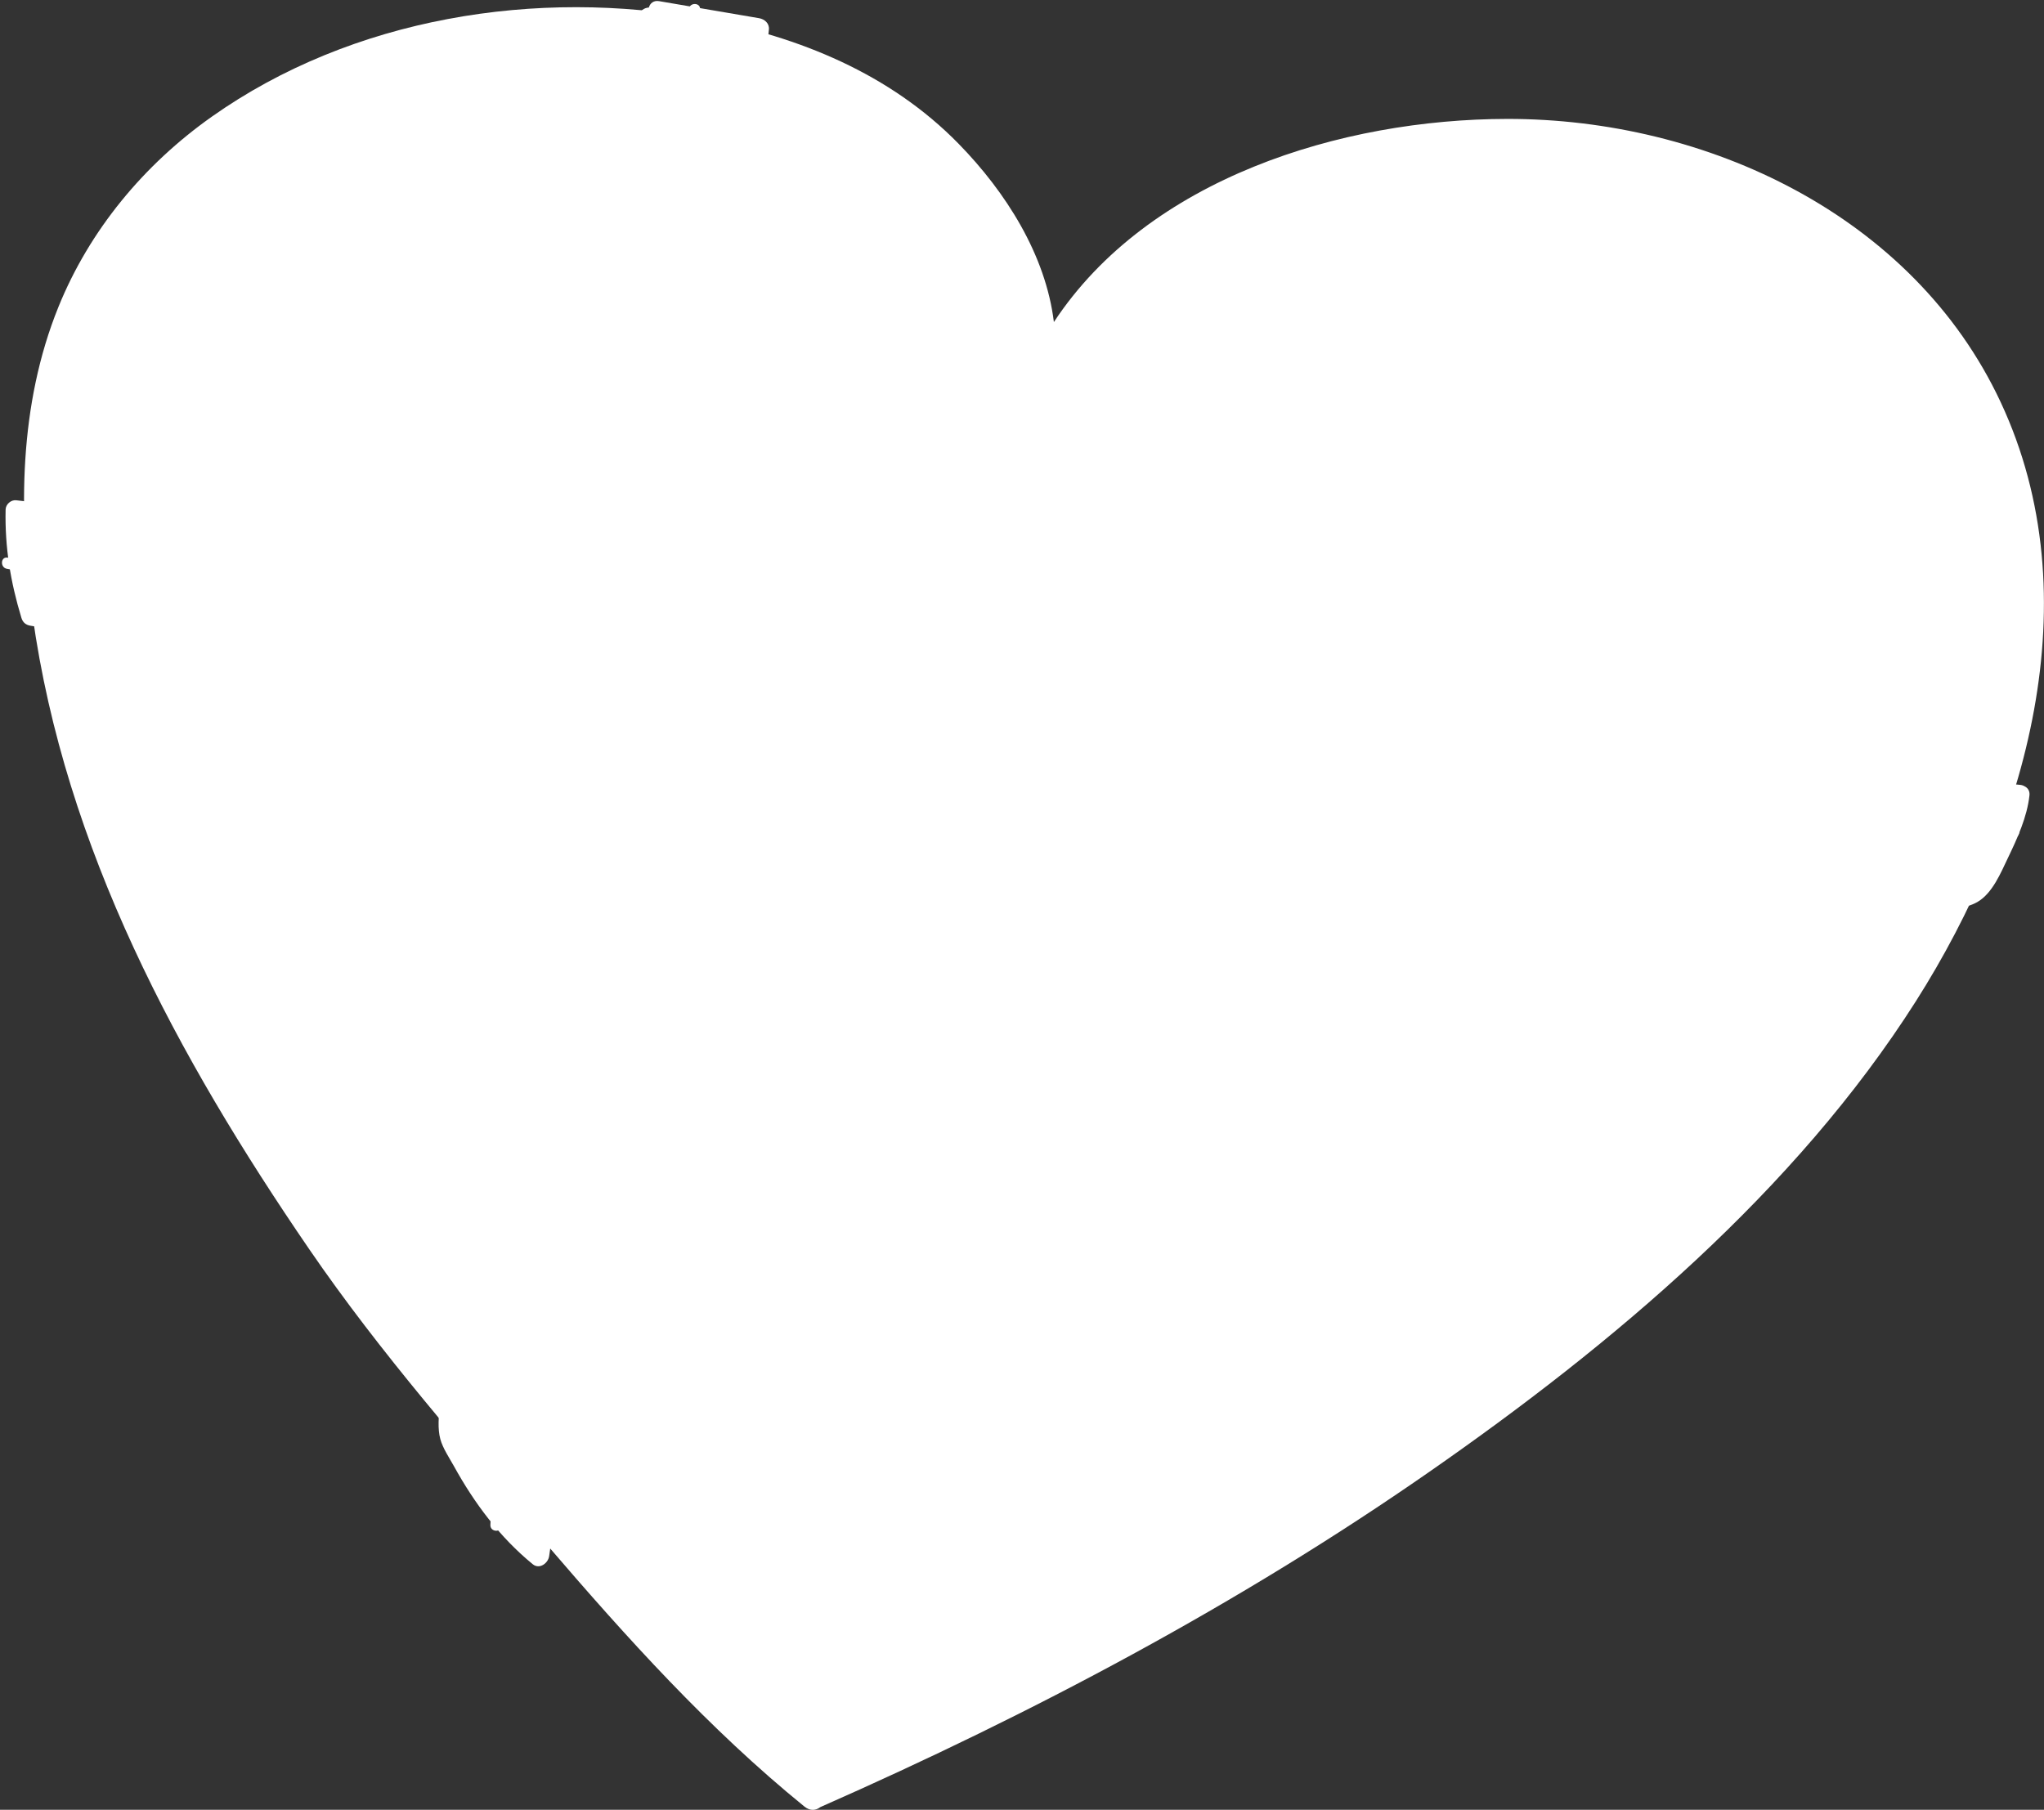
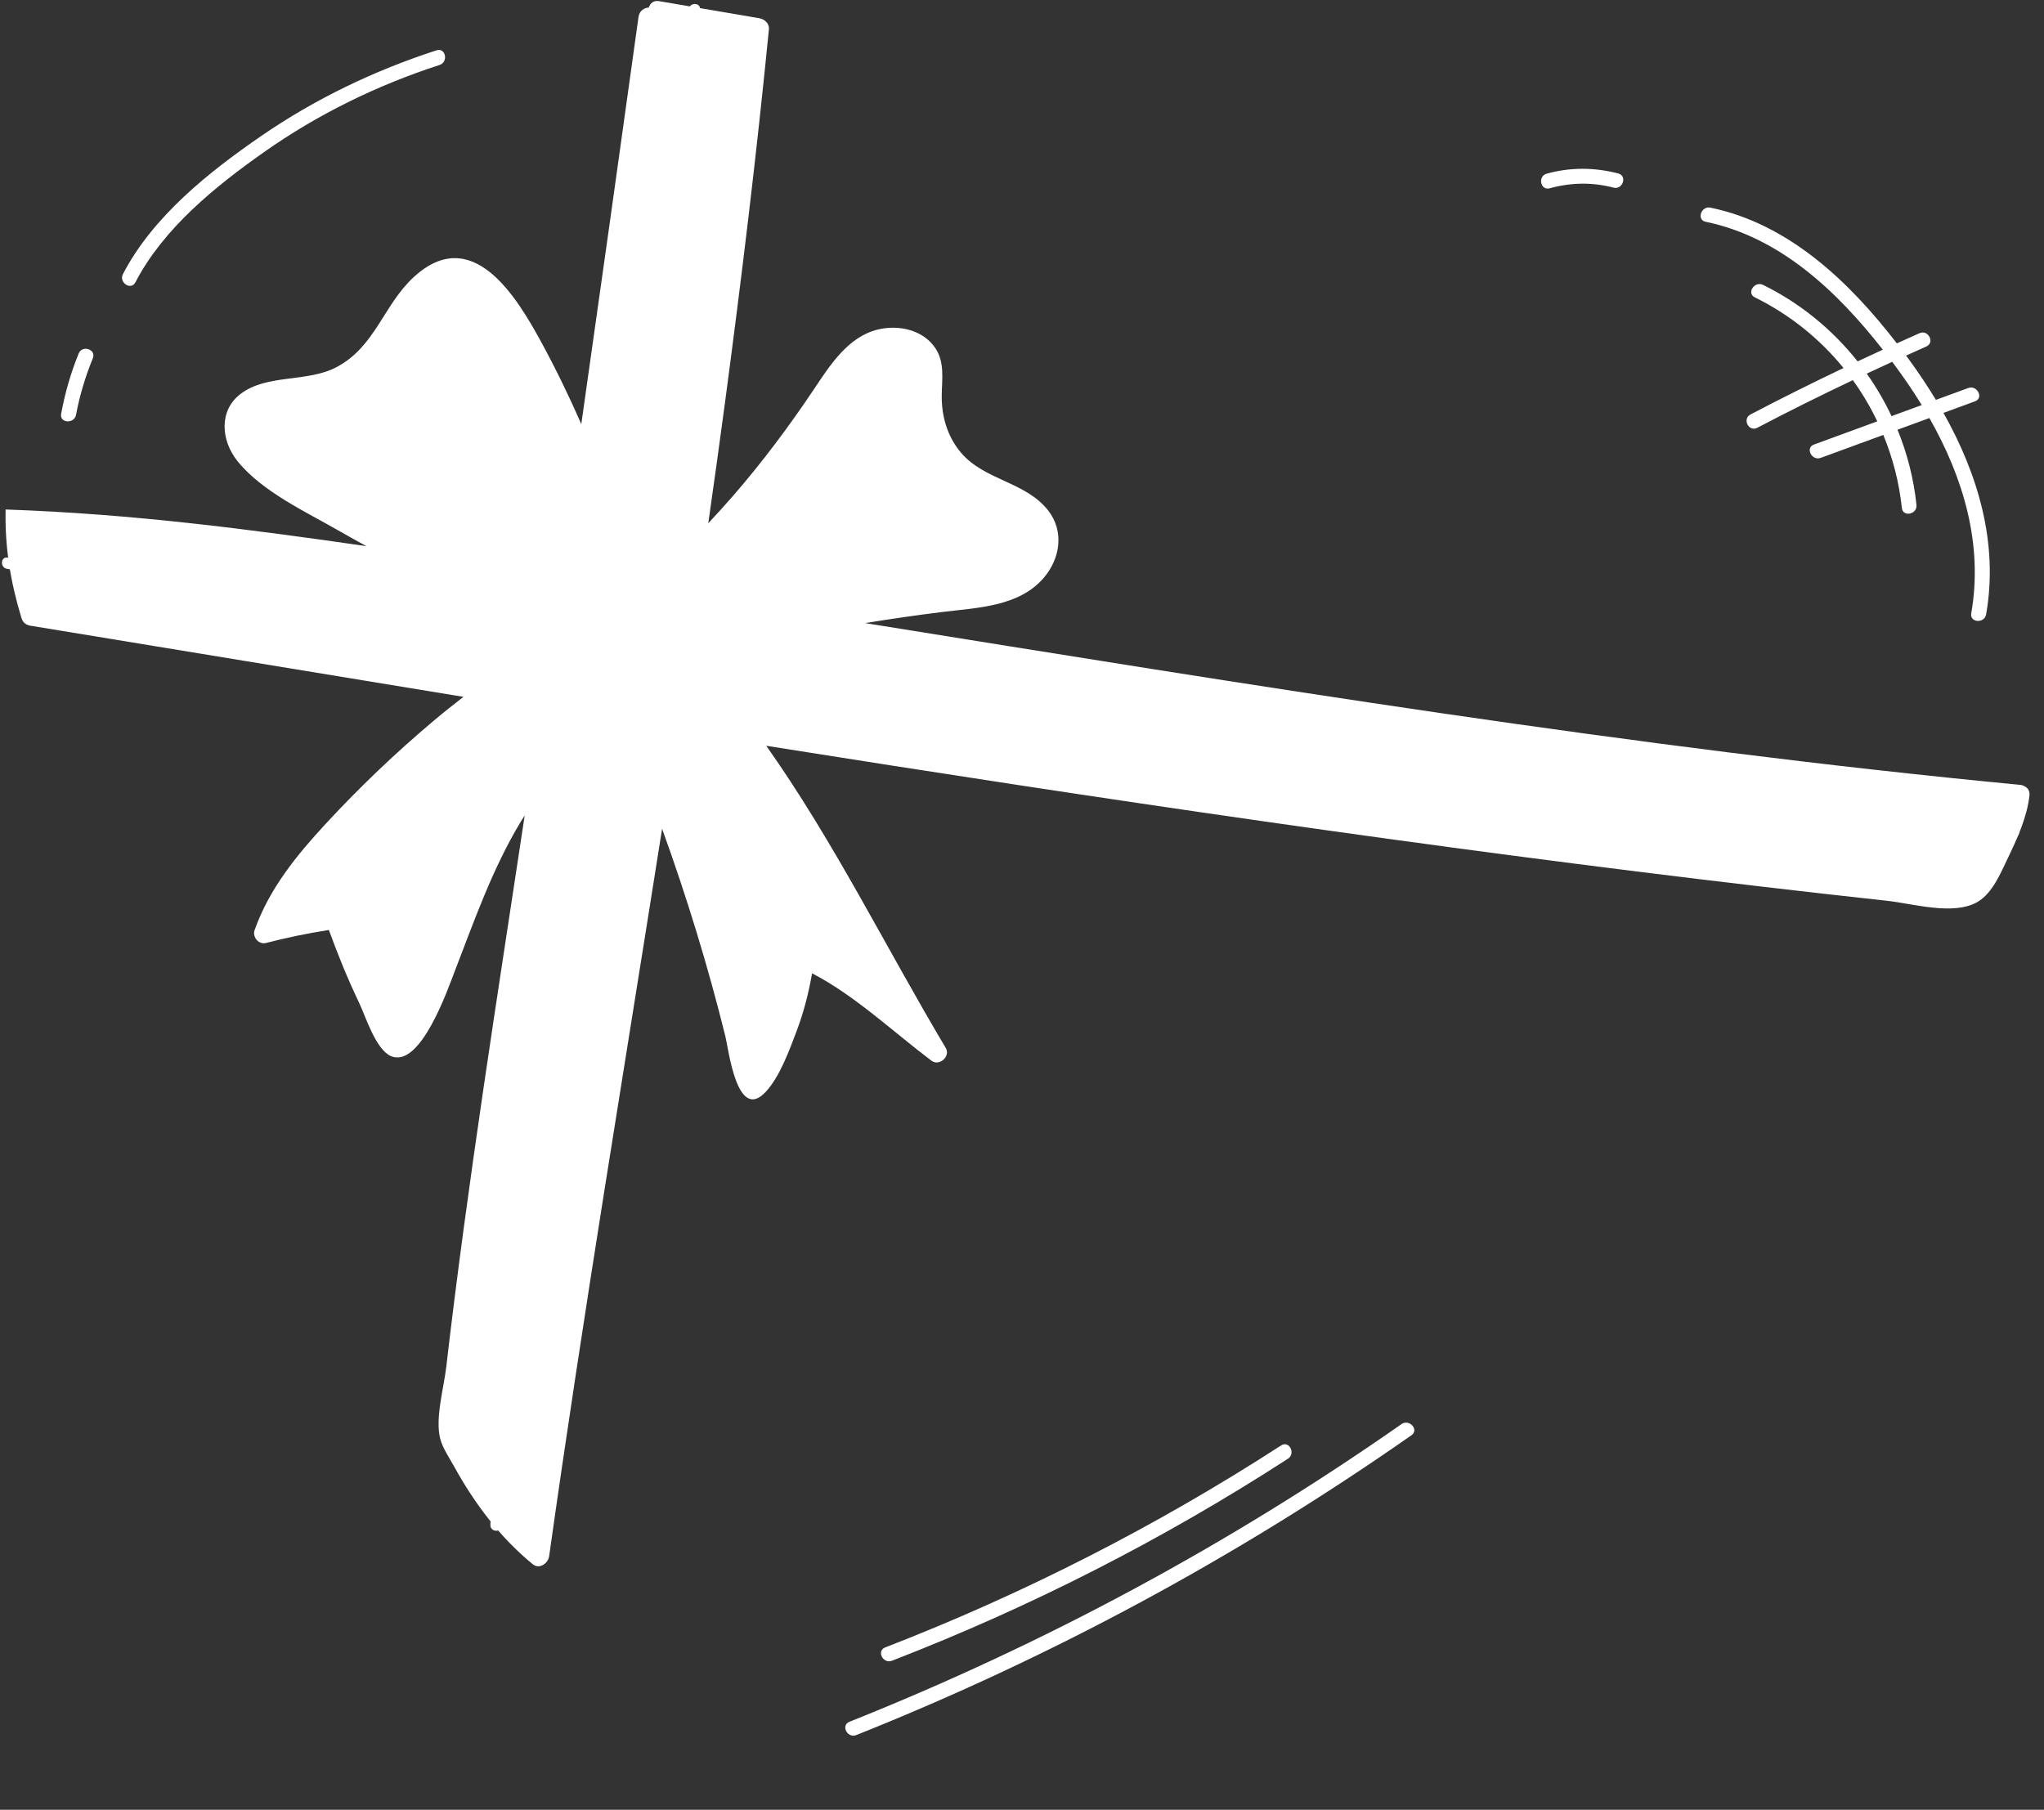
<svg xmlns="http://www.w3.org/2000/svg" fill="#000000" height="363.5" preserveAspectRatio="xMidYMid meet" version="1" viewBox="-0.4 -0.2 410.5 363.5" width="410.5" zoomAndPan="magnify">
  <rect x="-0.4" y="-0.2" width="410.5" height="363.5" fill="#333333" stroke="none" />
  <defs>
    <clipPath id="a">
-       <path d="M 4 1 L 410.09 1 L 410.09 363.309 L 4 363.309 Z M 4 1" />
-     </clipPath>
+       </clipPath>
  </defs>
  <g>
    <g clip-path="url(#a)" id="change1_1">
-       <path d="M 401.379 80.535 C 383.816 43.012 342.293 23.641 302.316 23.684 C 268.996 23.719 230.234 35.652 211.254 64.484 C 209.605 50.98 201.602 38.367 192.113 28.668 C 178.363 14.609 160.105 7.16 141.027 3.609 C 107.465 -2.637 70.281 3.332 42.117 23.25 C 28.523 32.863 17.598 45.984 11.328 61.465 C 3.414 81.012 3.262 102.793 6.129 123.398 C 12.656 170.312 35.242 212.055 61.676 250.664 C 76.051 271.656 92.895 290.766 109.434 310.051 C 125.457 328.73 142.016 347.109 161.168 362.66 C 162.305 363.586 163.48 363.434 164.344 362.758 C 207.004 343.945 248.414 322.02 286.727 295.367 C 323.453 269.816 360.152 239.016 384.375 200.891 C 406.547 165.992 419.805 119.906 401.379 80.535" fill="#ffffff" />
-     </g>
+       </g>
    <g id="change2_1">
-       <path d="M 310.832 37.617 C 315.086 36.449 319.359 36.367 323.637 37.484 C 325.496 37.969 326.469 35.129 324.598 34.641 C 319.824 33.398 314.992 33.371 310.227 34.68 C 308.375 35.191 308.969 38.133 310.832 37.617 Z M 15.402 70.801 C 13.801 74.719 12.652 78.754 11.879 82.914 C 11.527 84.812 14.523 84.988 14.871 83.113 C 15.598 79.215 16.746 75.434 18.242 71.762 C 18.973 69.969 16.125 69.02 15.402 70.801 Z M 26.797 56.496 C 32.426 45.664 42.793 37.277 52.621 30.352 C 63.406 22.754 75.34 16.91 87.879 12.848 C 89.695 12.258 89.113 9.312 87.273 9.906 C 74.762 13.965 62.902 19.652 52.055 27.117 C 41.516 34.371 30.301 43.285 24.293 54.848 C 23.41 56.543 25.906 58.211 26.797 56.496 Z M 385.547 81.156 C 383.785 78.281 381.875 75.496 379.871 72.816 C 379.785 72.703 379.695 72.59 379.609 72.473 C 377.898 73.25 376.199 74.043 374.5 74.84 C 376.406 77.531 378.07 80.391 379.48 83.379 C 381.504 82.641 383.523 81.898 385.547 81.156 Z M 396.246 80.406 C 394.137 81.184 392.023 81.957 389.91 82.73 C 396.848 95.066 400.98 108.895 398.48 123.188 C 398.152 125.07 395.156 124.891 395.488 122.988 C 397.918 109.094 393.875 95.703 387.086 83.766 C 384.949 84.547 382.816 85.328 380.684 86.109 C 382.637 90.895 383.938 95.973 384.488 101.207 C 384.688 103.113 381.75 103.73 381.551 101.812 C 381.012 96.703 379.727 91.785 377.828 87.156 C 373.641 88.691 369.449 90.227 365.266 91.762 C 363.469 92.422 362.094 89.75 363.898 89.09 C 368.141 87.535 372.379 85.98 376.617 84.43 C 375.23 81.523 373.59 78.754 371.707 76.152 C 365.25 79.219 358.848 82.398 352.516 85.719 C 350.801 86.617 349.445 83.941 351.152 83.047 C 357.32 79.812 363.555 76.711 369.84 73.715 C 365.062 67.852 359.031 62.973 352.027 59.527 C 350.297 58.676 351.965 56.18 353.68 57.023 C 361.152 60.699 367.605 66 372.668 72.387 C 374.352 71.598 376.035 70.805 377.73 70.031 C 368.547 58.316 357.117 47.43 342.152 44.344 C 340.266 43.953 341.242 41.117 343.113 41.504 C 358.801 44.738 370.992 56.359 380.547 68.766 C 382.066 68.082 383.578 67.391 385.102 66.719 C 386.867 65.945 388.23 68.617 386.465 69.395 C 385.105 69.988 383.754 70.613 382.398 71.219 C 382.641 71.547 382.891 71.875 383.129 72.203 C 384.98 74.754 386.746 77.395 388.391 80.113 C 390.555 79.32 392.719 78.527 394.883 77.734 C 396.68 77.078 398.055 79.746 396.246 80.406 Z M 178.734 333.359 C 206.57 322.582 233.195 309 258.258 292.789 C 259.863 291.75 258.52 289.062 256.895 290.113 C 231.832 306.328 205.207 319.91 177.371 330.688 C 175.574 331.383 176.945 334.051 178.734 333.359 Z M 171.566 348.289 C 210.945 332.586 248.332 312.359 283.07 288.066 C 284.648 286.961 282.633 284.734 281.066 285.832 C 246.551 309.973 209.324 330.016 170.199 345.617 C 168.41 346.328 169.781 349 171.566 348.289 Z M 407.18 159.559 C 406.695 163.918 404.754 168.164 402.871 172.082 C 401.43 175.086 399.762 179.207 396.727 180.965 C 391.93 183.742 383.797 181.297 378.645 180.73 C 370.219 179.812 361.801 178.859 353.387 177.871 C 286.531 170.035 219.961 160.16 153.488 149.59 C 167.059 168.773 177.531 190.148 189.539 210.285 C 190.547 211.973 188.238 214.023 186.676 212.848 C 179.02 207.086 171.312 199.758 162.691 195.289 C 162 199.258 161.004 203.156 159.57 206.934 C 158.117 210.766 156.223 216.031 153.391 219.09 C 147.633 225.301 145.93 210.586 145.273 207.926 C 141.773 193.809 137.512 179.91 132.57 166.254 C 124.898 214.938 116.754 263.543 109.887 312.348 C 109.688 313.77 107.941 315.074 106.602 313.98 C 99.996 308.582 94.871 301.73 90.77 294.289 C 89.855 292.637 88.531 290.691 88.031 288.844 C 86.934 284.758 88.73 278.594 89.215 274.422 C 93.512 237.371 99.406 200.484 104.977 163.582 C 104.695 164.035 104.398 164.473 104.125 164.93 C 98.426 174.449 94.895 184.605 90.922 194.887 C 89.496 198.578 84.004 214.504 78.086 211.906 C 75.055 210.578 73.016 203.926 71.73 201.23 C 69.449 196.453 67.449 191.562 65.648 186.586 C 61.395 187.25 57.191 188.113 53.016 189.199 C 51.551 189.582 50.246 187.988 50.73 186.617 C 53.664 178.328 59.129 171.621 65.027 165.246 C 71.832 157.887 79.098 150.957 86.766 144.508 C 88.703 142.875 90.68 141.305 92.676 139.762 C 63.684 135.02 34.703 130.219 5.715 125.473 C 4.777 125.32 4.18 124.812 3.898 123.891 C 1.695 116.617 0.562 109.727 0.727 102.133 C 0.75 101.098 1.809 100.156 2.844 100.277 C 26.336 103.008 49.777 106.129 73.188 109.488 C 71.414 108.527 69.648 107.551 67.898 106.539 C 61.168 102.66 52.176 98.543 47.254 92.363 C 44.027 88.316 43.461 82.293 47.926 78.91 C 53.266 74.867 61.23 76.66 67.156 73.555 C 74.953 69.469 76.605 61.051 82.695 55.453 C 94.406 44.68 103.273 59.262 108.344 68.59 C 111.246 73.934 113.906 79.41 116.344 84.98 C 120.215 57.723 124.055 30.461 127.836 3.191 C 128.004 1.98 128.953 1.371 129.91 1.309 C 130.148 0.477 130.844 -0.16 131.973 0.031 C 138.66 1.172 145.352 2.312 152.043 3.453 C 153.145 3.641 154.141 4.488 154.02 5.715 C 151.559 30.727 148.531 55.684 145.211 80.594 C 144.129 88.699 143 96.801 141.844 104.895 C 143.527 103.094 145.188 101.27 146.805 99.41 C 152.715 92.613 158.098 85.402 163.102 77.922 C 166.305 73.137 169.922 67.43 175.926 65.977 C 180.074 64.977 185.051 66.047 187.492 69.793 C 189.355 72.656 188.77 75.984 188.73 79.184 C 188.676 83.375 189.836 87.453 192.59 90.711 C 197.316 96.305 205.621 96.543 210.125 102.355 C 213.348 106.516 212.535 111.941 209.27 115.797 C 204.281 121.684 195.844 121.848 188.781 122.727 C 183.613 123.367 178.465 124.117 173.328 124.945 C 250.449 137.332 327.535 150.004 405.324 157.441 C 405.668 157.477 405.953 157.578 406.195 157.727 C 406.824 158.027 407.277 158.641 407.18 159.559" fill="#ffffff" />
+       <path d="M 310.832 37.617 C 315.086 36.449 319.359 36.367 323.637 37.484 C 325.496 37.969 326.469 35.129 324.598 34.641 C 319.824 33.398 314.992 33.371 310.227 34.68 C 308.375 35.191 308.969 38.133 310.832 37.617 Z M 15.402 70.801 C 13.801 74.719 12.652 78.754 11.879 82.914 C 11.527 84.812 14.523 84.988 14.871 83.113 C 15.598 79.215 16.746 75.434 18.242 71.762 C 18.973 69.969 16.125 69.02 15.402 70.801 Z M 26.797 56.496 C 32.426 45.664 42.793 37.277 52.621 30.352 C 63.406 22.754 75.34 16.91 87.879 12.848 C 89.695 12.258 89.113 9.312 87.273 9.906 C 74.762 13.965 62.902 19.652 52.055 27.117 C 41.516 34.371 30.301 43.285 24.293 54.848 C 23.41 56.543 25.906 58.211 26.797 56.496 Z M 385.547 81.156 C 383.785 78.281 381.875 75.496 379.871 72.816 C 379.785 72.703 379.695 72.59 379.609 72.473 C 377.898 73.25 376.199 74.043 374.5 74.84 C 376.406 77.531 378.07 80.391 379.48 83.379 C 381.504 82.641 383.523 81.898 385.547 81.156 Z M 396.246 80.406 C 394.137 81.184 392.023 81.957 389.91 82.73 C 396.848 95.066 400.98 108.895 398.48 123.188 C 398.152 125.07 395.156 124.891 395.488 122.988 C 397.918 109.094 393.875 95.703 387.086 83.766 C 384.949 84.547 382.816 85.328 380.684 86.109 C 382.637 90.895 383.938 95.973 384.488 101.207 C 384.688 103.113 381.75 103.73 381.551 101.812 C 381.012 96.703 379.727 91.785 377.828 87.156 C 373.641 88.691 369.449 90.227 365.266 91.762 C 363.469 92.422 362.094 89.75 363.898 89.09 C 368.141 87.535 372.379 85.98 376.617 84.43 C 375.23 81.523 373.59 78.754 371.707 76.152 C 365.25 79.219 358.848 82.398 352.516 85.719 C 350.801 86.617 349.445 83.941 351.152 83.047 C 357.32 79.812 363.555 76.711 369.84 73.715 C 365.062 67.852 359.031 62.973 352.027 59.527 C 350.297 58.676 351.965 56.18 353.68 57.023 C 361.152 60.699 367.605 66 372.668 72.387 C 374.352 71.598 376.035 70.805 377.73 70.031 C 368.547 58.316 357.117 47.43 342.152 44.344 C 340.266 43.953 341.242 41.117 343.113 41.504 C 358.801 44.738 370.992 56.359 380.547 68.766 C 382.066 68.082 383.578 67.391 385.102 66.719 C 386.867 65.945 388.23 68.617 386.465 69.395 C 385.105 69.988 383.754 70.613 382.398 71.219 C 382.641 71.547 382.891 71.875 383.129 72.203 C 384.98 74.754 386.746 77.395 388.391 80.113 C 390.555 79.32 392.719 78.527 394.883 77.734 C 396.68 77.078 398.055 79.746 396.246 80.406 Z M 178.734 333.359 C 206.57 322.582 233.195 309 258.258 292.789 C 259.863 291.75 258.52 289.062 256.895 290.113 C 231.832 306.328 205.207 319.91 177.371 330.688 C 175.574 331.383 176.945 334.051 178.734 333.359 Z M 171.566 348.289 C 210.945 332.586 248.332 312.359 283.07 288.066 C 284.648 286.961 282.633 284.734 281.066 285.832 C 246.551 309.973 209.324 330.016 170.199 345.617 C 168.41 346.328 169.781 349 171.566 348.289 Z M 407.18 159.559 C 406.695 163.918 404.754 168.164 402.871 172.082 C 401.43 175.086 399.762 179.207 396.727 180.965 C 391.93 183.742 383.797 181.297 378.645 180.73 C 370.219 179.812 361.801 178.859 353.387 177.871 C 286.531 170.035 219.961 160.16 153.488 149.59 C 167.059 168.773 177.531 190.148 189.539 210.285 C 190.547 211.973 188.238 214.023 186.676 212.848 C 179.02 207.086 171.312 199.758 162.691 195.289 C 162 199.258 161.004 203.156 159.57 206.934 C 158.117 210.766 156.223 216.031 153.391 219.09 C 147.633 225.301 145.93 210.586 145.273 207.926 C 141.773 193.809 137.512 179.91 132.57 166.254 C 124.898 214.938 116.754 263.543 109.887 312.348 C 109.688 313.77 107.941 315.074 106.602 313.98 C 99.996 308.582 94.871 301.73 90.77 294.289 C 89.855 292.637 88.531 290.691 88.031 288.844 C 86.934 284.758 88.73 278.594 89.215 274.422 C 93.512 237.371 99.406 200.484 104.977 163.582 C 104.695 164.035 104.398 164.473 104.125 164.93 C 98.426 174.449 94.895 184.605 90.922 194.887 C 89.496 198.578 84.004 214.504 78.086 211.906 C 75.055 210.578 73.016 203.926 71.73 201.23 C 69.449 196.453 67.449 191.562 65.648 186.586 C 61.395 187.25 57.191 188.113 53.016 189.199 C 51.551 189.582 50.246 187.988 50.73 186.617 C 53.664 178.328 59.129 171.621 65.027 165.246 C 71.832 157.887 79.098 150.957 86.766 144.508 C 88.703 142.875 90.68 141.305 92.676 139.762 C 63.684 135.02 34.703 130.219 5.715 125.473 C 4.777 125.32 4.18 124.812 3.898 123.891 C 1.695 116.617 0.562 109.727 0.727 102.133 C 26.336 103.008 49.777 106.129 73.188 109.488 C 71.414 108.527 69.648 107.551 67.898 106.539 C 61.168 102.66 52.176 98.543 47.254 92.363 C 44.027 88.316 43.461 82.293 47.926 78.91 C 53.266 74.867 61.23 76.66 67.156 73.555 C 74.953 69.469 76.605 61.051 82.695 55.453 C 94.406 44.68 103.273 59.262 108.344 68.59 C 111.246 73.934 113.906 79.41 116.344 84.98 C 120.215 57.723 124.055 30.461 127.836 3.191 C 128.004 1.98 128.953 1.371 129.91 1.309 C 130.148 0.477 130.844 -0.16 131.973 0.031 C 138.66 1.172 145.352 2.312 152.043 3.453 C 153.145 3.641 154.141 4.488 154.02 5.715 C 151.559 30.727 148.531 55.684 145.211 80.594 C 144.129 88.699 143 96.801 141.844 104.895 C 143.527 103.094 145.188 101.27 146.805 99.41 C 152.715 92.613 158.098 85.402 163.102 77.922 C 166.305 73.137 169.922 67.43 175.926 65.977 C 180.074 64.977 185.051 66.047 187.492 69.793 C 189.355 72.656 188.77 75.984 188.73 79.184 C 188.676 83.375 189.836 87.453 192.59 90.711 C 197.316 96.305 205.621 96.543 210.125 102.355 C 213.348 106.516 212.535 111.941 209.27 115.797 C 204.281 121.684 195.844 121.848 188.781 122.727 C 183.613 123.367 178.465 124.117 173.328 124.945 C 250.449 137.332 327.535 150.004 405.324 157.441 C 405.668 157.477 405.953 157.578 406.195 157.727 C 406.824 158.027 407.277 158.641 407.18 159.559" fill="#ffffff" />
    </g>
    <g id="change1_2">
      <path d="M 146.16 126.234 C 145.41 124.457 142.742 125.824 143.484 127.598 C 144.754 130.617 143.961 134.078 141.594 136.309 C 140.188 137.633 142.188 139.871 143.598 138.543 C 146.992 135.348 147.957 130.516 146.16 126.234 Z M 123.238 112.254 C 121.902 110.867 119.664 112.863 121.008 114.262 C 123.691 117.051 123.227 120.805 122.246 124.23 C 121.719 126.086 124.559 127.051 125.09 125.191 C 126.363 120.73 126.695 115.844 123.238 112.254 Z M 120.699 127.551 C 119.852 127.266 119.152 127.762 118.797 128.492 C 118.898 128.289 118.727 128.516 118.676 128.605 C 118.59 128.656 118.352 128.852 118.559 128.723 C 117.871 129.152 117.516 129.977 117.902 130.742 C 118.246 131.414 119.23 131.824 119.922 131.395 C 120.723 130.898 121.23 130.297 121.641 129.453 C 121.996 128.727 121.398 127.789 120.699 127.551 Z M 259.703 150.98 C 222.98 146.523 186.398 140.988 149.996 134.387 C 149.812 134.352 149.656 134.281 149.523 134.191 C 149.363 134.762 149.219 135.352 148.98 135.895 C 148.379 137.383 147.461 138.617 146.238 139.602 C 145.199 140.762 143.934 141.609 142.438 142.141 C 141.434 142.395 140.426 142.645 139.422 142.898 L 136.203 142.836 C 135.527 142.758 134.887 142.598 134.27 142.391 C 139.461 153.812 143.449 165.691 146.199 177.965 C 146.621 179.852 143.684 180.453 143.262 178.57 C 140.223 165.004 135.641 151.949 129.57 139.453 C 129.512 139.414 129.449 139.375 129.395 139.328 C 128.395 138.508 127.574 137.555 126.895 136.5 C 124.473 160.953 122.055 185.406 119.633 209.859 C 119.492 211.297 117.246 211.156 117.387 209.711 C 119.758 185.75 122.129 161.789 124.504 137.832 C 114.672 164.816 112.461 193.754 108.516 222.102 C 108.316 223.527 106.07 223.391 106.27 221.953 C 110.477 191.715 112.715 160.832 124.215 132.305 C 123.691 132.816 123.172 133.305 122.539 133.691 C 121.285 134.68 119.887 135.301 118.344 135.555 C 117.652 135.824 116.941 135.953 116.223 135.961 C 106.059 146.898 97.66 159.266 91.312 172.805 C 90.504 174.535 87.652 173.594 88.473 171.844 C 94.691 158.574 102.746 146.434 112.508 135.574 C 112.363 135.523 112.219 135.477 112.074 135.414 C 111.004 135.246 110.047 134.82 109.203 134.145 C 107.809 133.438 106.66 132.422 105.766 131.102 C 105.711 131 105.656 130.898 105.602 130.801 C 93.551 126.766 81.105 124.695 68.391 124.629 C 66.941 124.621 67.094 122.375 68.539 122.383 C 76.656 122.426 84.672 123.281 92.547 124.926 C 83.992 122.227 75.188 120.5 66.168 119.805 C 64.723 119.695 64.871 117.449 66.316 117.559 C 79.262 118.555 91.805 121.586 103.77 126.637 C 103.797 126.648 103.82 126.664 103.848 126.676 C 103.738 126.25 103.633 125.824 103.523 125.398 L 103.582 122.477 C 93.648 115.32 83.715 108.164 73.777 101.008 C 68.27 97.039 62.789 92.102 56.805 88.891 C 49.613 85.035 55.352 92.832 57.391 94.648 C 59.801 96.801 62.535 98.27 65.594 99.305 C 67.422 99.922 66.465 102.766 64.629 102.145 C 59.047 100.254 51.371 95.605 49.805 89.391 C 48.332 83.547 55.305 84.578 58.457 86.387 C 67.516 91.586 75.855 98.809 84.332 104.914 C 90.992 109.711 97.652 114.512 104.312 119.309 C 104.504 118.75 104.711 118.199 104.953 117.668 C 105.129 117.078 105.328 116.496 105.57 115.969 C 106.156 114.684 106.988 113.5 107.949 112.441 C 104.402 109.227 100.809 106.059 97.188 102.922 C 95.727 101.66 97.98 99.672 99.418 100.918 C 102.16 103.289 104.887 105.68 107.59 108.098 C 108.43 108.852 109.262 109.664 110.109 110.48 C 110.637 110.098 111.371 109.688 112.074 109.336 C 110.555 106.836 108.746 104.496 106.785 102.227 C 103.258 98.145 99.613 93.766 94.805 91.18 C 93.102 90.266 94.766 87.766 96.457 88.676 C 101.938 91.621 106.184 96.781 110.109 101.504 C 111.898 103.656 113.512 105.887 114.895 108.238 C 115.5 108.09 116.113 108 116.723 108 C 118.914 107.758 121.016 108.086 123.031 108.973 C 123.801 109.285 124.504 109.688 125.137 110.172 C 123.047 104.289 120.234 98.75 116.652 93.504 C 115.84 92.309 117.855 91.305 118.66 92.48 C 122.398 97.961 125.316 103.797 127.457 109.98 C 130.371 93.883 132.434 77.656 133.637 61.332 C 133.742 59.891 135.988 60.035 135.883 61.48 C 134.566 79.305 132.215 97 128.875 114.547 C 128.883 114.57 128.887 114.598 128.895 114.621 C 128.977 114.789 129.047 114.969 129.117 115.148 C 131.895 112.422 134.672 109.699 137.445 106.977 C 138.484 105.957 139.98 107.641 138.949 108.648 C 136.383 111.168 133.816 113.688 131.254 116.203 C 133.461 115.098 136.039 114.809 138.477 115.074 C 139.258 115.164 140 115.348 140.703 115.613 C 141.387 114.863 142.043 114.18 142.547 113.605 C 146.102 109.566 150.273 106.273 154.879 103.523 C 156.543 102.531 157.891 105.215 156.242 106.199 C 152.719 108.301 149.48 110.754 146.582 113.664 C 145.484 114.77 144.465 115.941 143.484 117.152 C 143.578 117.207 143.676 117.258 143.766 117.316 C 148.34 114.09 154.195 111.898 159.207 110.258 C 161.039 109.656 161.625 112.602 159.812 113.195 C 155.004 114.77 150.41 116.887 146.145 119.609 C 146.203 119.688 146.27 119.758 146.324 119.844 C 146.422 119.961 146.492 120.086 146.582 120.207 C 146.754 120.406 146.914 120.613 147.07 120.824 C 147.117 120.875 147.168 120.926 147.215 120.977 C 147.363 121.137 147.48 121.289 147.602 121.473 C 148.082 122.191 148.672 123.234 149.059 124.078 C 155.844 121.297 162.934 119.266 169.914 117.039 C 178.676 114.246 187.68 110.449 196.719 108.688 C 199.203 108.203 208.594 107.262 206.617 112.547 C 205.918 114.41 203.02 115.965 201.434 116.945 C 198.059 119.039 194.379 120.27 190.488 120.953 C 188.586 121.285 187.98 118.348 189.883 118.012 C 192.953 117.477 195.926 116.598 198.672 115.09 C 199.715 114.516 202.473 113.238 203.008 112.102 C 204.09 111.457 203.773 111.176 202.051 111.258 C 201.047 111.281 200.039 111.305 199.035 111.328 C 193.391 111.945 187.68 114.504 182.301 116.219 C 171.566 119.645 160.344 122.508 149.93 126.934 C 150.027 127.34 150.117 127.734 150.16 128.059 C 150.184 128.234 150.191 128.402 150.199 128.578 C 150.223 129.098 150.238 129.68 150.23 130.266 C 150.426 130.027 150.707 129.852 151.086 129.828 C 163.809 129.102 176.66 131.613 189.129 133.867 C 190.535 134.121 190.402 136.371 188.977 136.113 C 176.516 133.859 163.656 131.348 150.938 132.074 C 150.57 132.094 150.309 131.965 150.145 131.758 C 150.133 131.875 150.125 132 150.105 132.109 C 150.105 132.117 150.102 132.129 150.102 132.137 C 150.117 132.141 150.129 132.137 150.145 132.141 C 186.547 138.742 223.129 144.277 259.852 148.734 C 261.285 148.91 261.145 151.156 259.703 150.98 Z M 100.938 286.695 C 99.211 292.91 98.289 299.648 98.086 306.09 C 98.039 307.535 100.285 307.688 100.332 306.238 C 100.527 299.992 101.395 293.438 103.066 287.414 C 103.453 286.023 101.324 285.297 100.938 286.695 Z M 404.137 165.82 C 400.305 165.922 396.48 165.613 392.656 165.453 C 390.41 165.359 385.941 164.535 384.191 166.406 C 379.5 171.426 394.762 172.098 396.664 172.16 C 398.113 172.211 398.266 169.965 396.816 169.914 C 394.113 169.828 390.164 169.977 387.699 168.766 C 386.629 168.238 385.586 168.281 387.234 167.645 C 388.176 167.281 389.766 167.605 390.758 167.633 C 395.172 167.758 399.574 168.184 403.988 168.062 C 405.426 168.027 405.586 165.781 404.137 165.82 Z M 138.168 16.539 C 138.91 11.621 139.441 6.672 140.184 1.754 C 140.398 0.32 138.152 0.184 137.938 1.605 C 137.195 6.523 136.664 11.473 135.922 16.391 C 135.707 17.824 137.953 17.961 138.168 16.539 Z M 27.352 118.117 C 18.527 117.059 9.73 115.652 0.988 114.047 C -0.418 113.789 -0.285 111.539 1.137 111.801 C 9.879 113.406 18.676 114.812 27.5 115.871 C 28.934 116.043 28.793 118.289 27.352 118.117" fill="#ffffff" />
    </g>
  </g>
</svg>